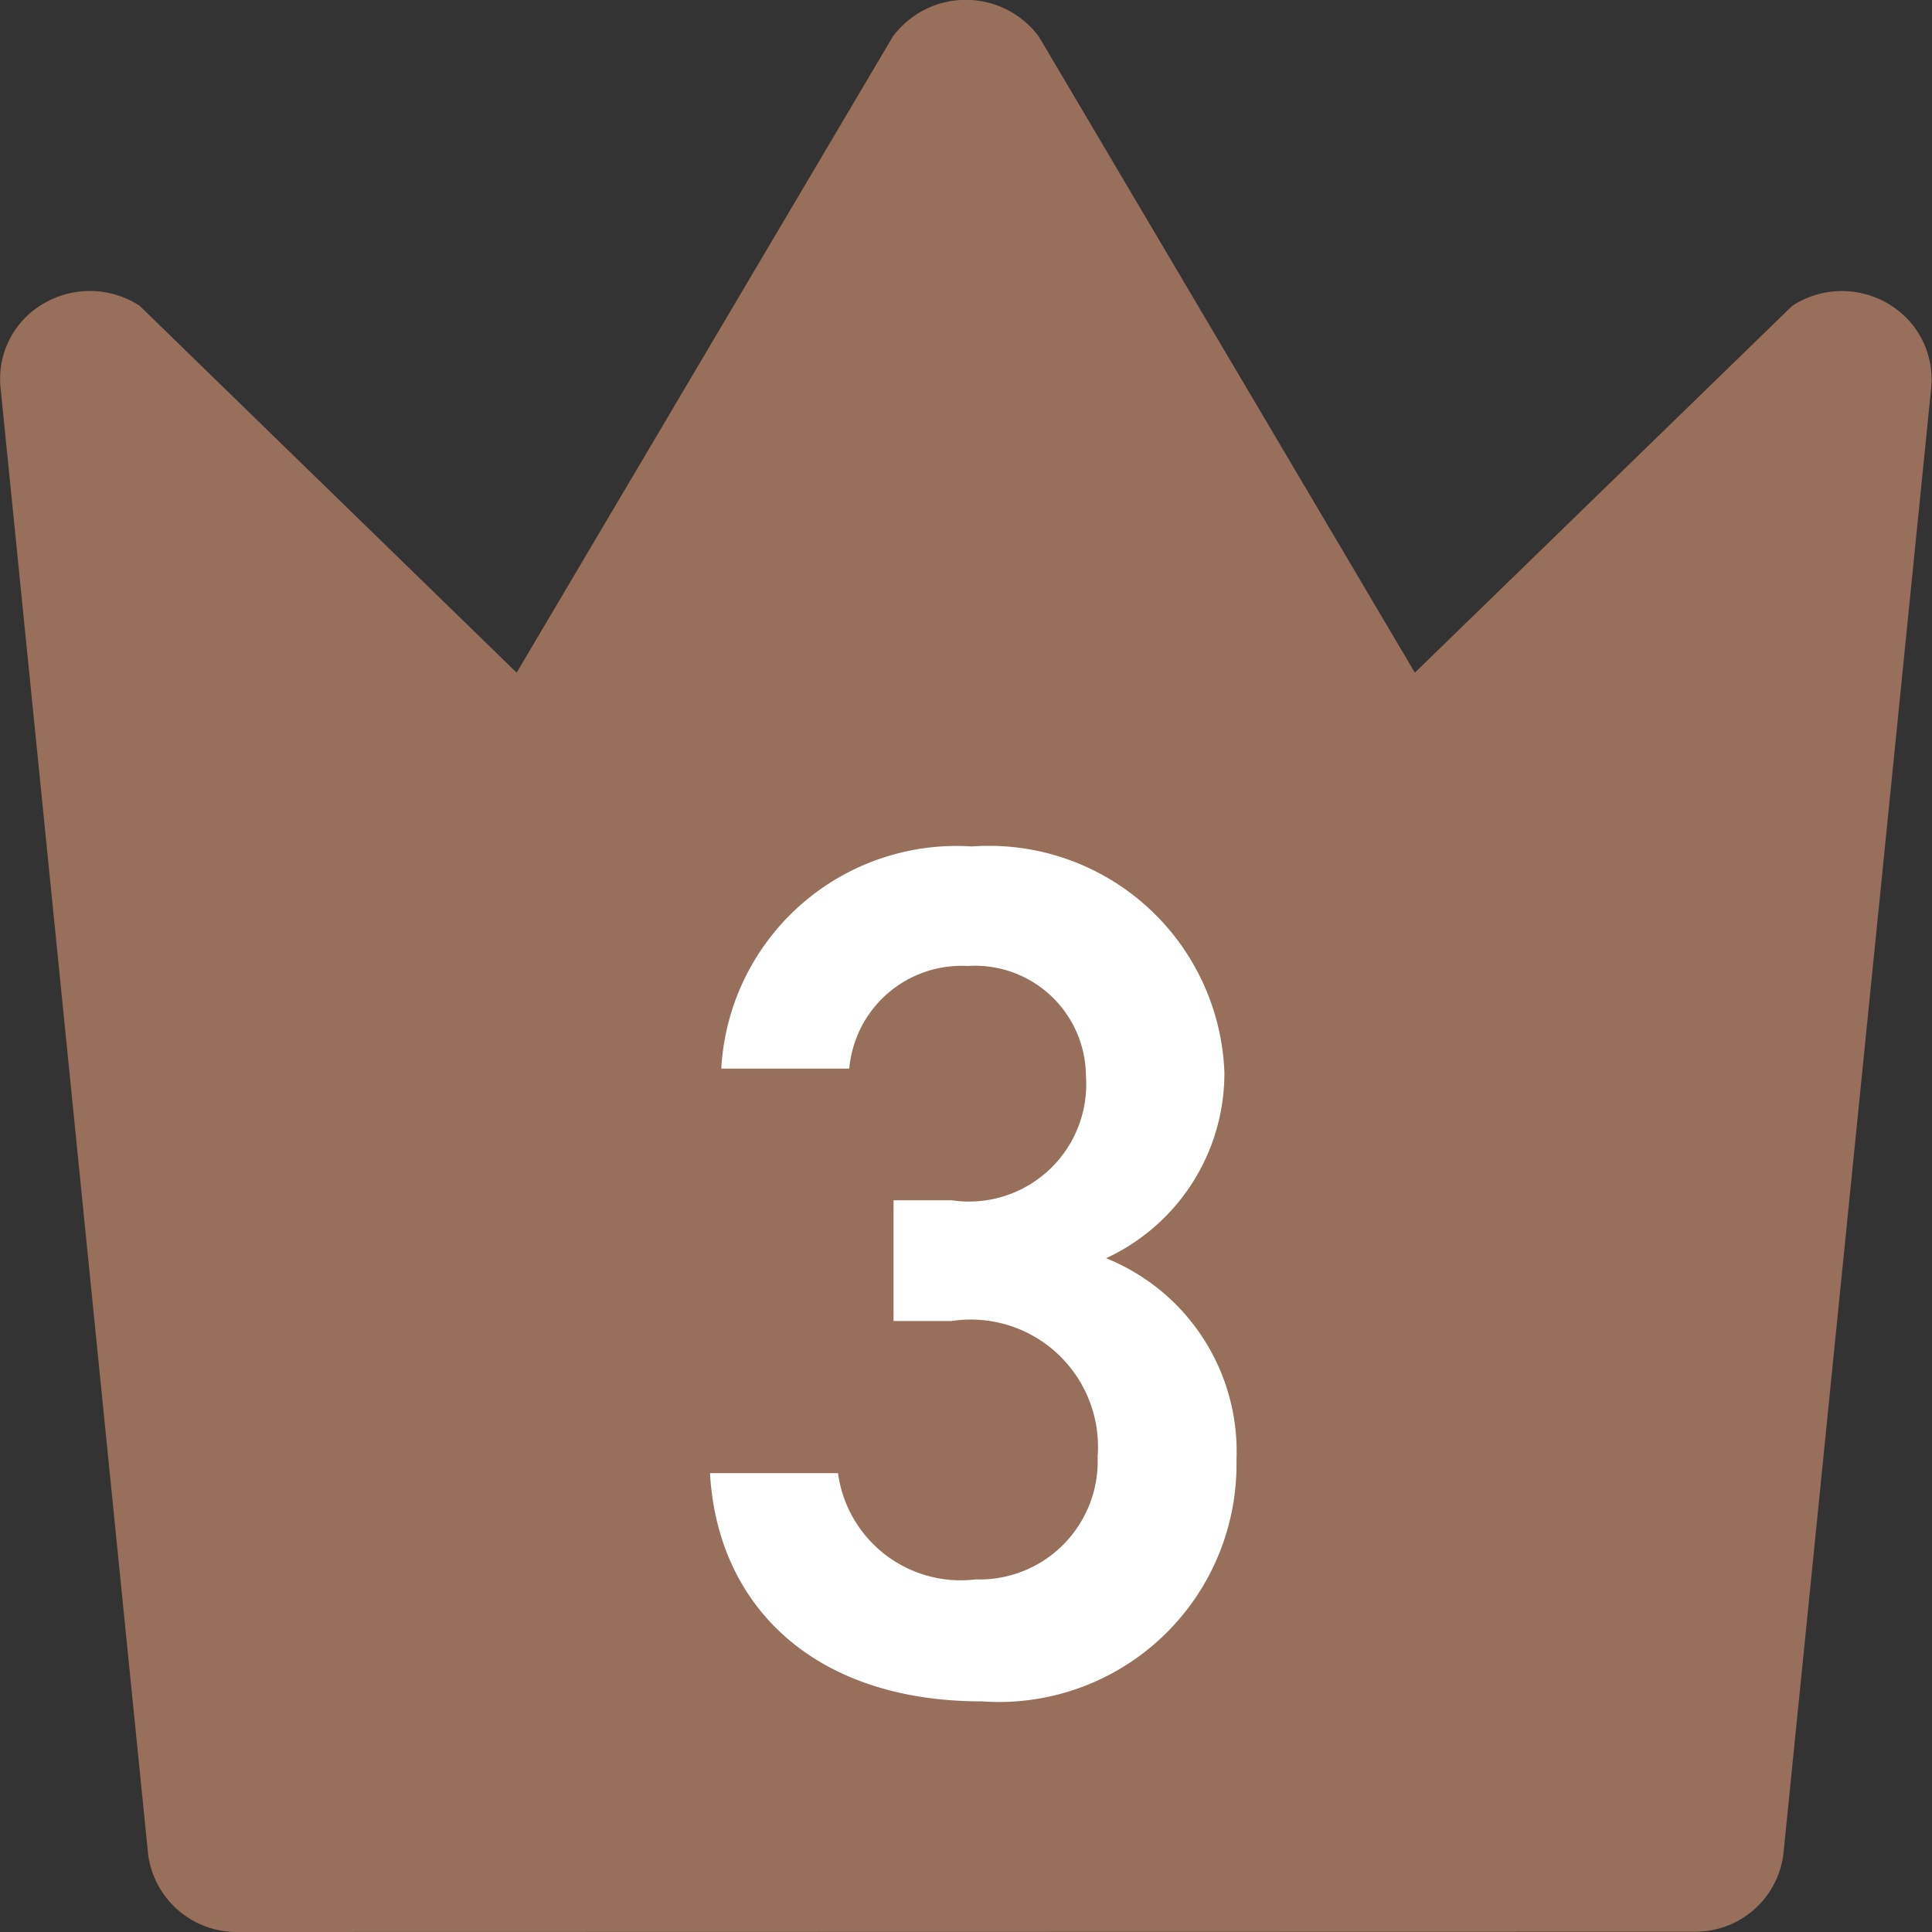
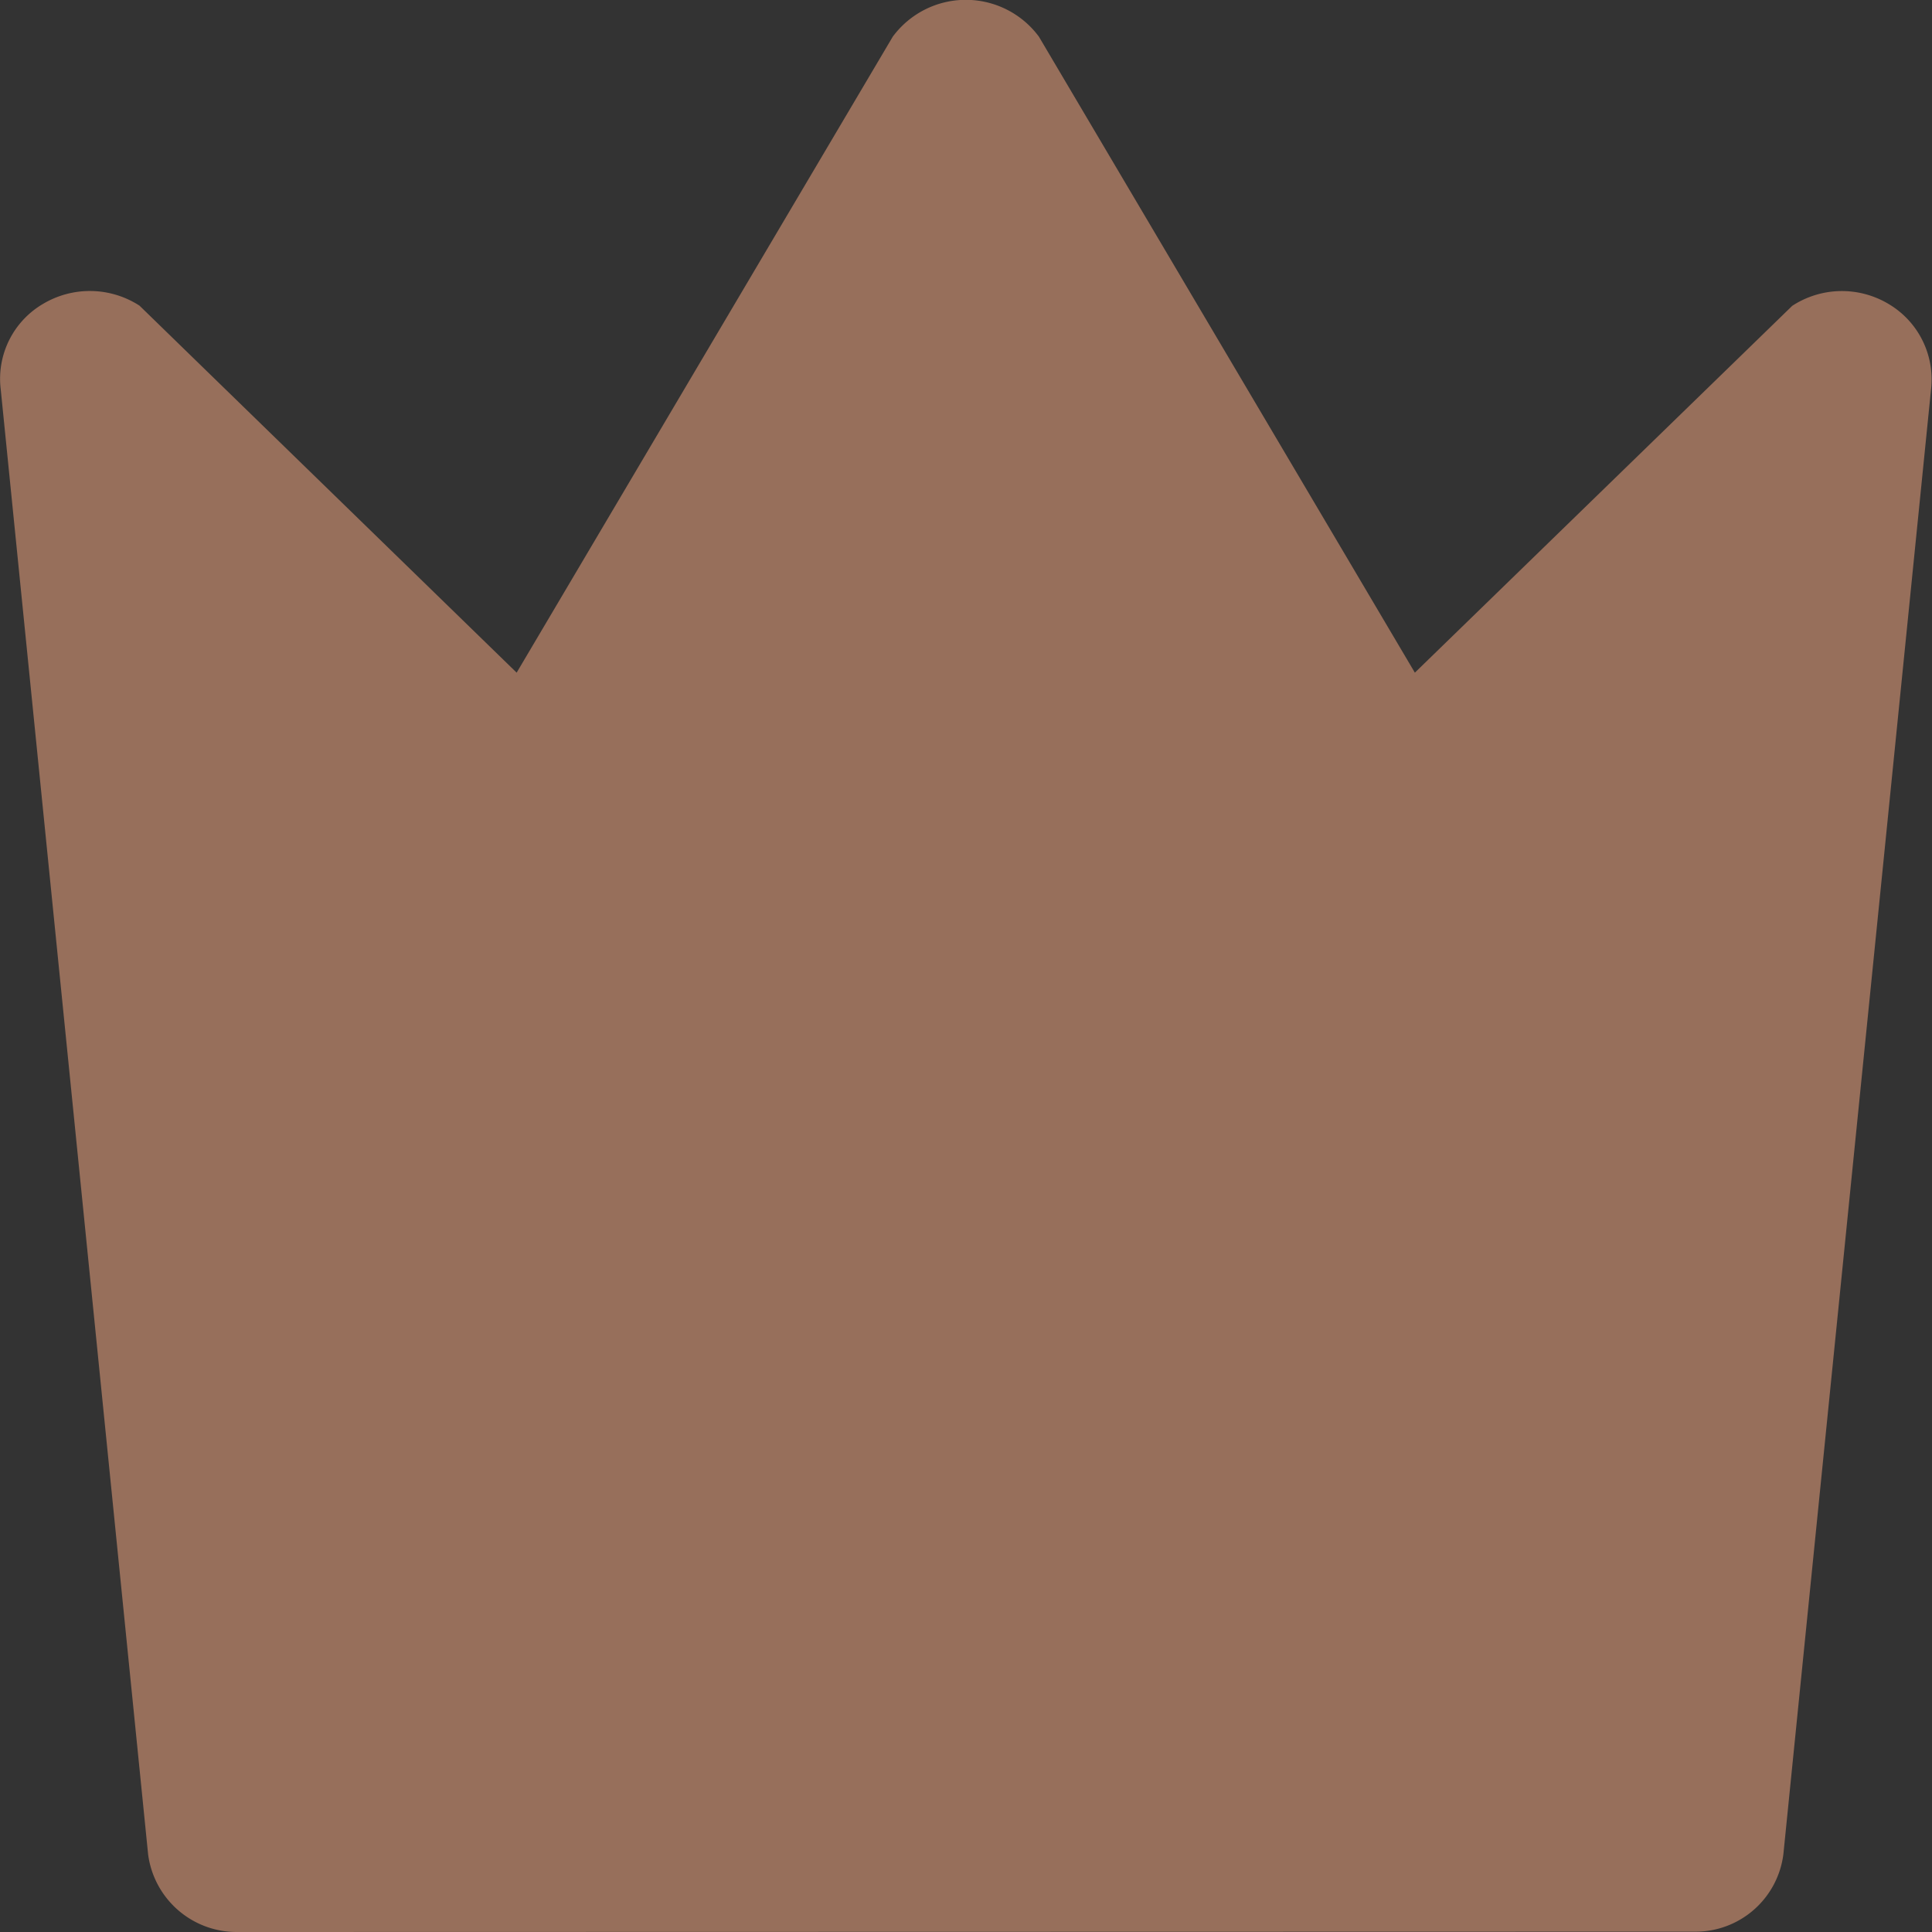
<svg xmlns="http://www.w3.org/2000/svg" width="24" height="24" viewBox="0 0 24 24">
  <rect x="0" y="0" width="24" height="24" fill="#333333" stroke="none" />
  <g id="ico_table_rank3" transform="translate(6949 6967)">
    <path id="パス_3130" data-name="パス 3130" d="M8511.95,1362a1.109,1.109,0,0,1-1.109-.964l-1.831-18.2a1.078,1.078,0,0,1,.524-1.06,1.136,1.136,0,0,1,1.2.021l4.685,4.559,4.672-7.9a1.129,1.129,0,0,1,1.816,0l4.67,7.9,4.688-4.557a1.129,1.129,0,0,1,1.2-.021,1.088,1.088,0,0,1,.524,1.059l-1.834,18.195a1.1,1.1,0,0,1-1.107.964Z" transform="translate(-15458.001 -8305)" fill="#976f5b" />
-     <path id="パス_3133" data-name="パス 3133" d="M3.04-8.085h.72A1.581,1.581,0,0,1,5.575-6.4,1.469,1.469,0,0,1,4.06-4.875a1.538,1.538,0,0,1-1.71-1.32H.76C.85-4.56,2.035-3.36,4.135-3.36a2.952,2.952,0,0,0,3.165-3A2.589,2.589,0,0,0,5.68-8.865a2.532,2.532,0,0,0,1.47-2.31A2.926,2.926,0,0,0,4.015-13.98,2.927,2.927,0,0,0,.9-11.22h1.59a1.4,1.4,0,0,1,1.47-1.275,1.378,1.378,0,0,1,1.47,1.365A1.457,1.457,0,0,1,3.76-9.585H3.04Z" transform="translate(-6940.94 -6942.505)" fill="#fff" />
  </g>
</svg>